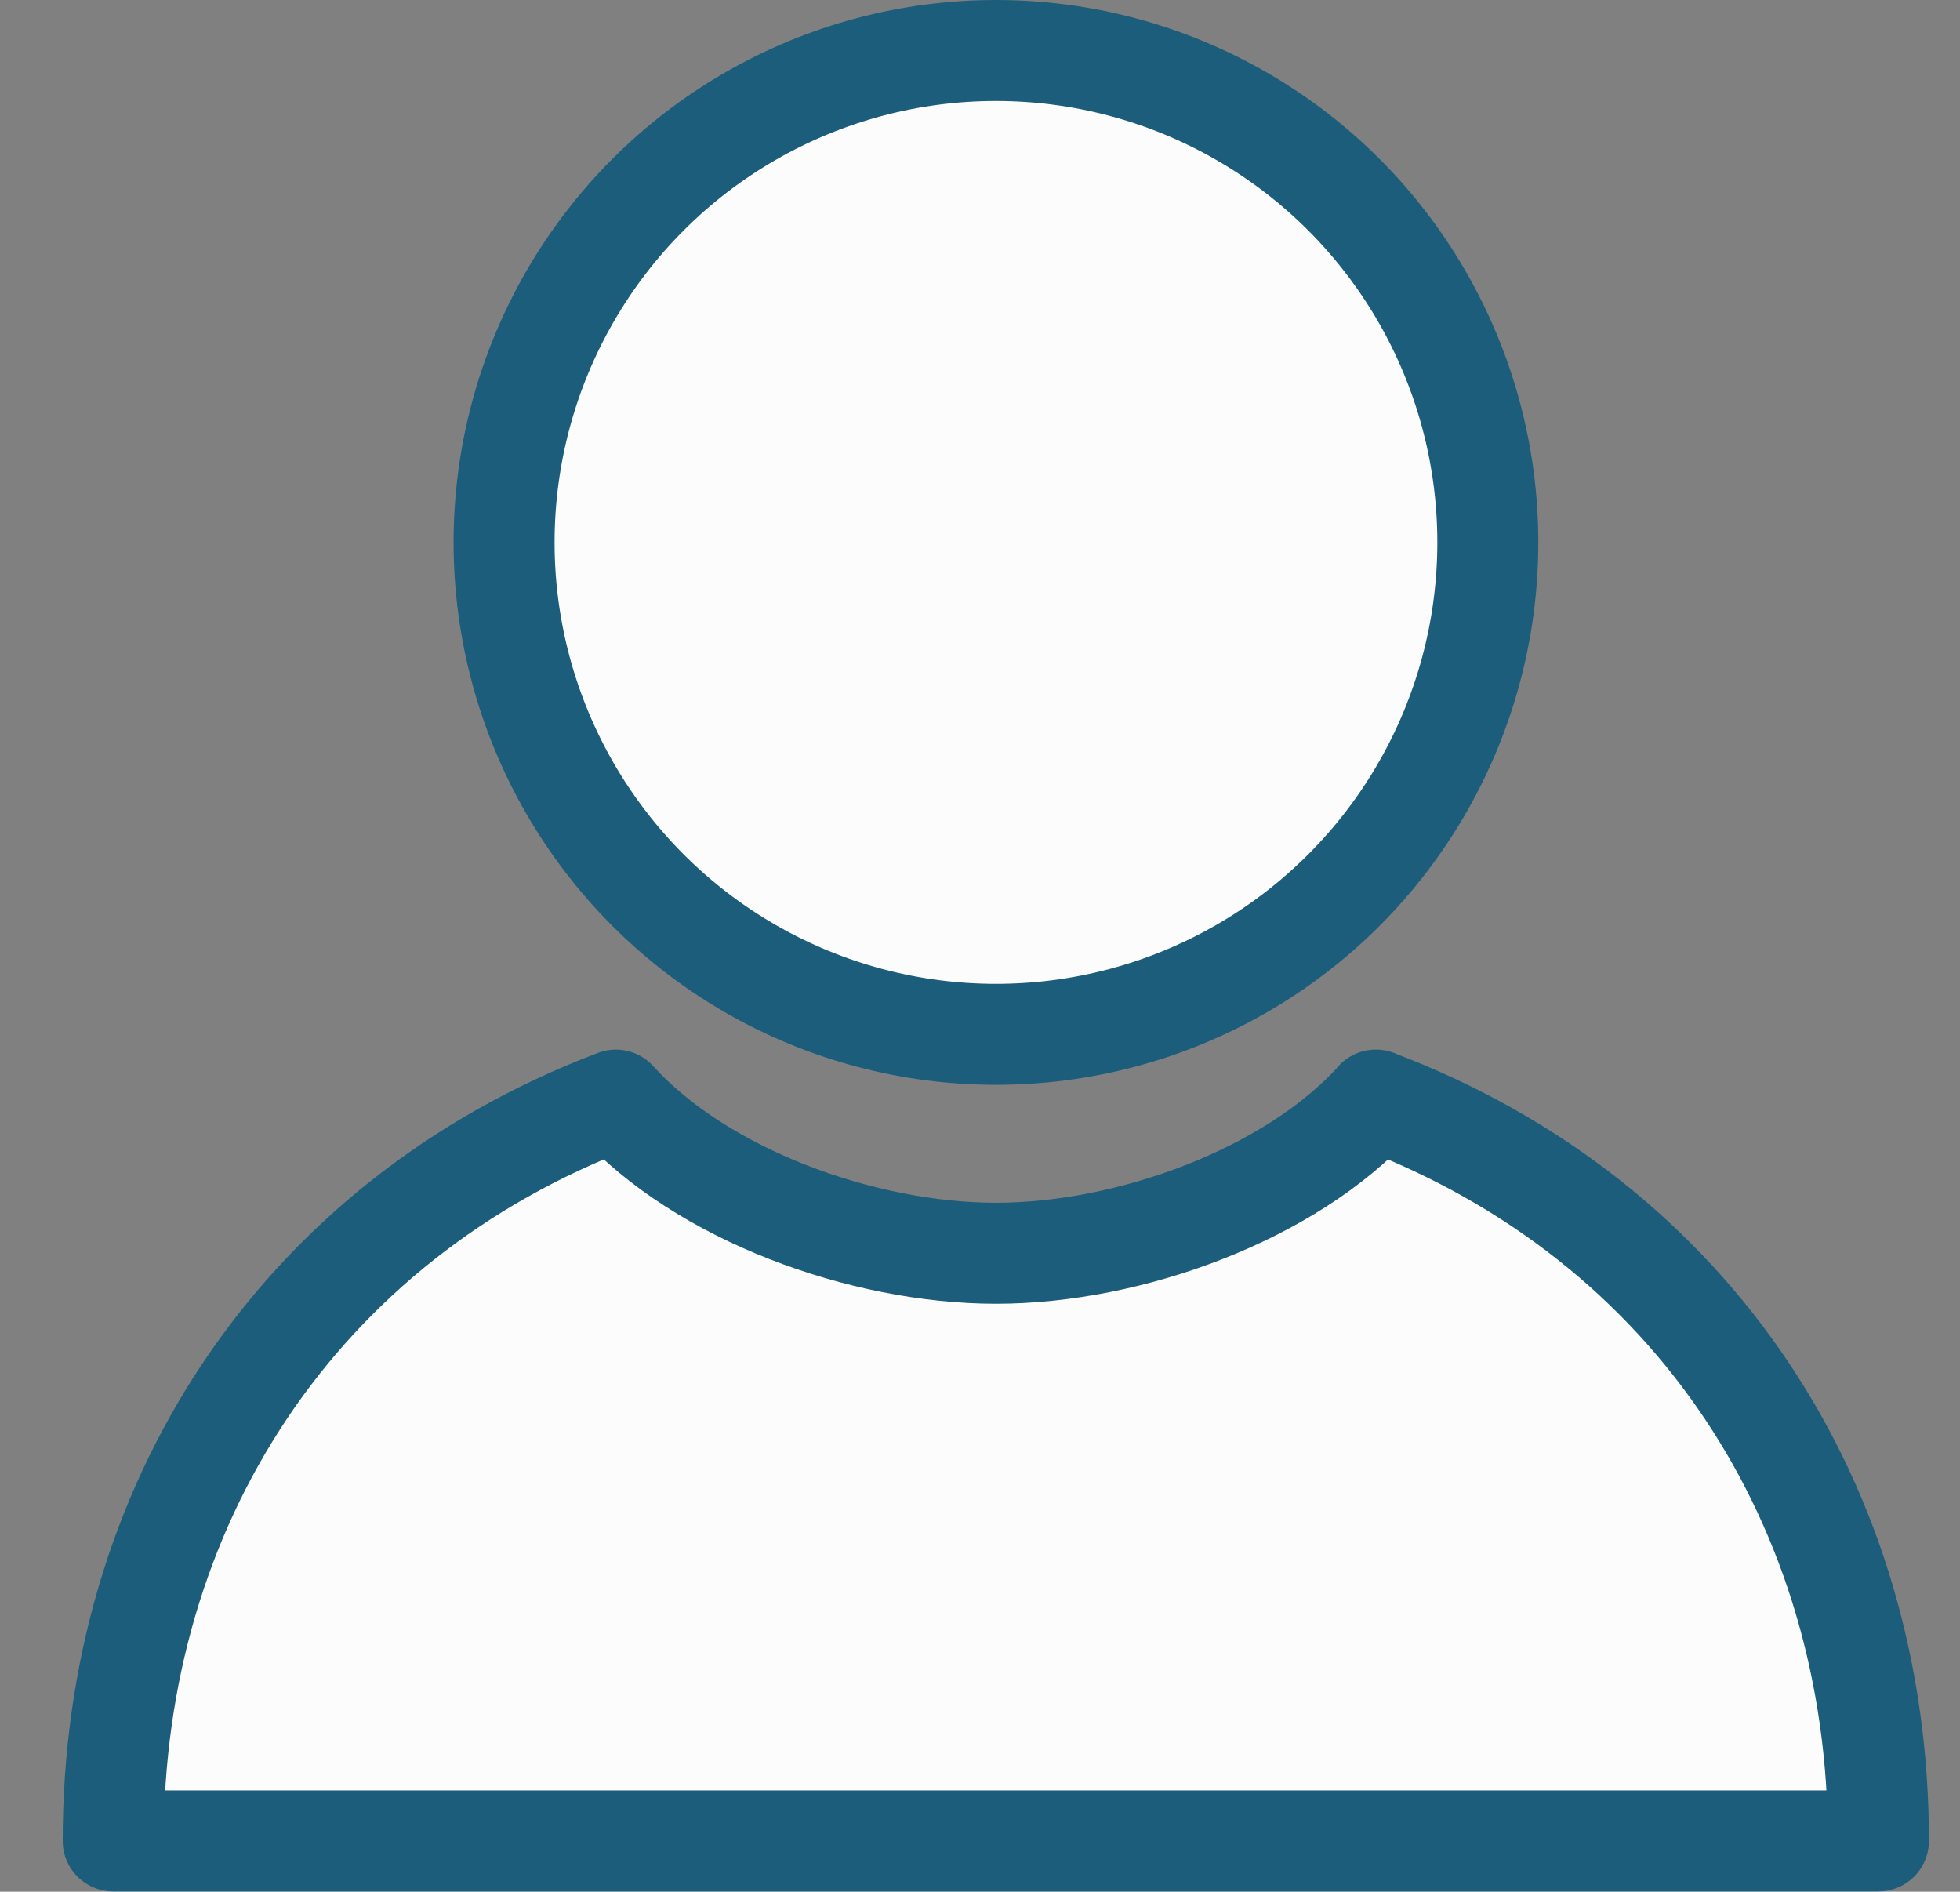
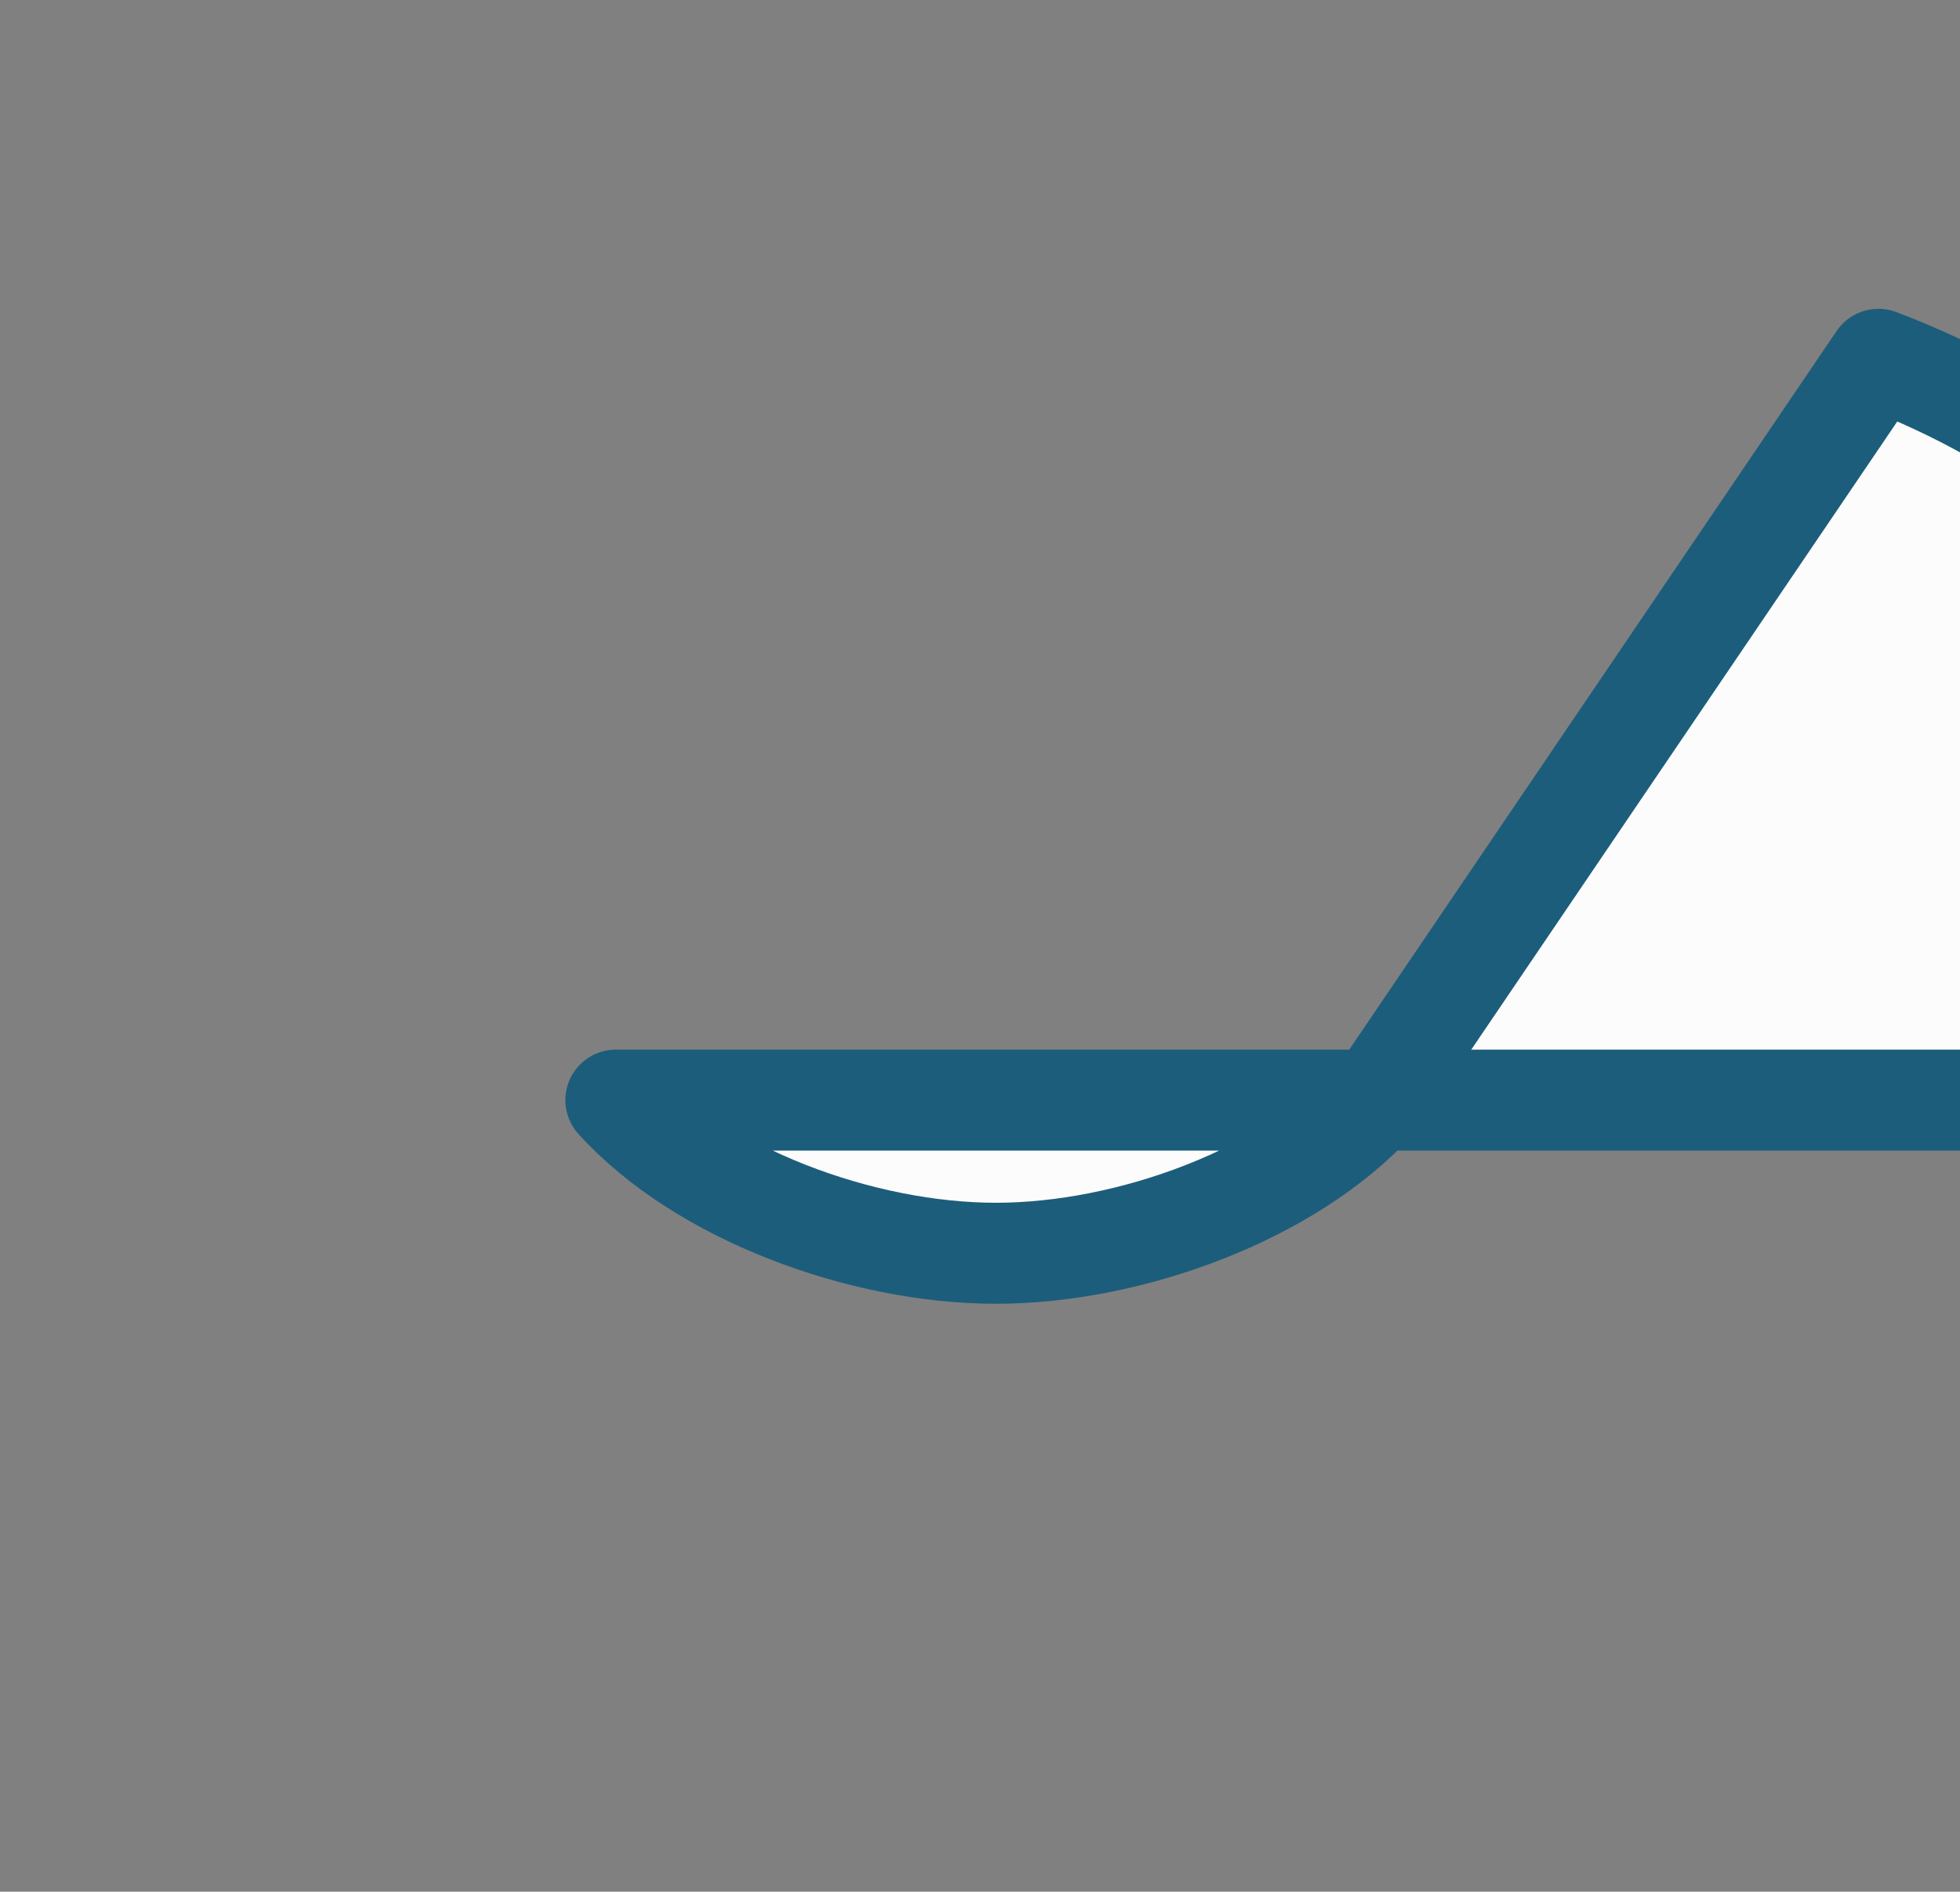
<svg xmlns="http://www.w3.org/2000/svg" id="Layer_1" data-name="Layer 1" viewBox="0 0 70.65 68.18">
  <rect x="0" y="0" width="70.65" height="68.18" fill="#808080" stroke="none" />
  <defs>
    <style>      .cls-1 {        fill: #fcfcfc;        stroke: #1c5d7b;        stroke-linecap: round;        stroke-linejoin: round;        stroke-width: 3.64px;      }    </style>
  </defs>
-   <circle class="cls-1" cx="35.9" cy="19.55" r="17.73" />
-   <path class="cls-1" d="M49.6,39.65c-3.08,3.4-8.88,5.52-13.7,5.52s-10.62-2.12-13.7-5.52c-11.49,4.36-18.12,14.67-18.12,26.7h63.63c0-12.03-6.62-22.34-18.12-26.7Z" />
+   <path class="cls-1" d="M49.6,39.65c-3.08,3.4-8.88,5.52-13.7,5.52s-10.62-2.12-13.7-5.52h63.63c0-12.03-6.62-22.34-18.12-26.7Z" />
</svg>